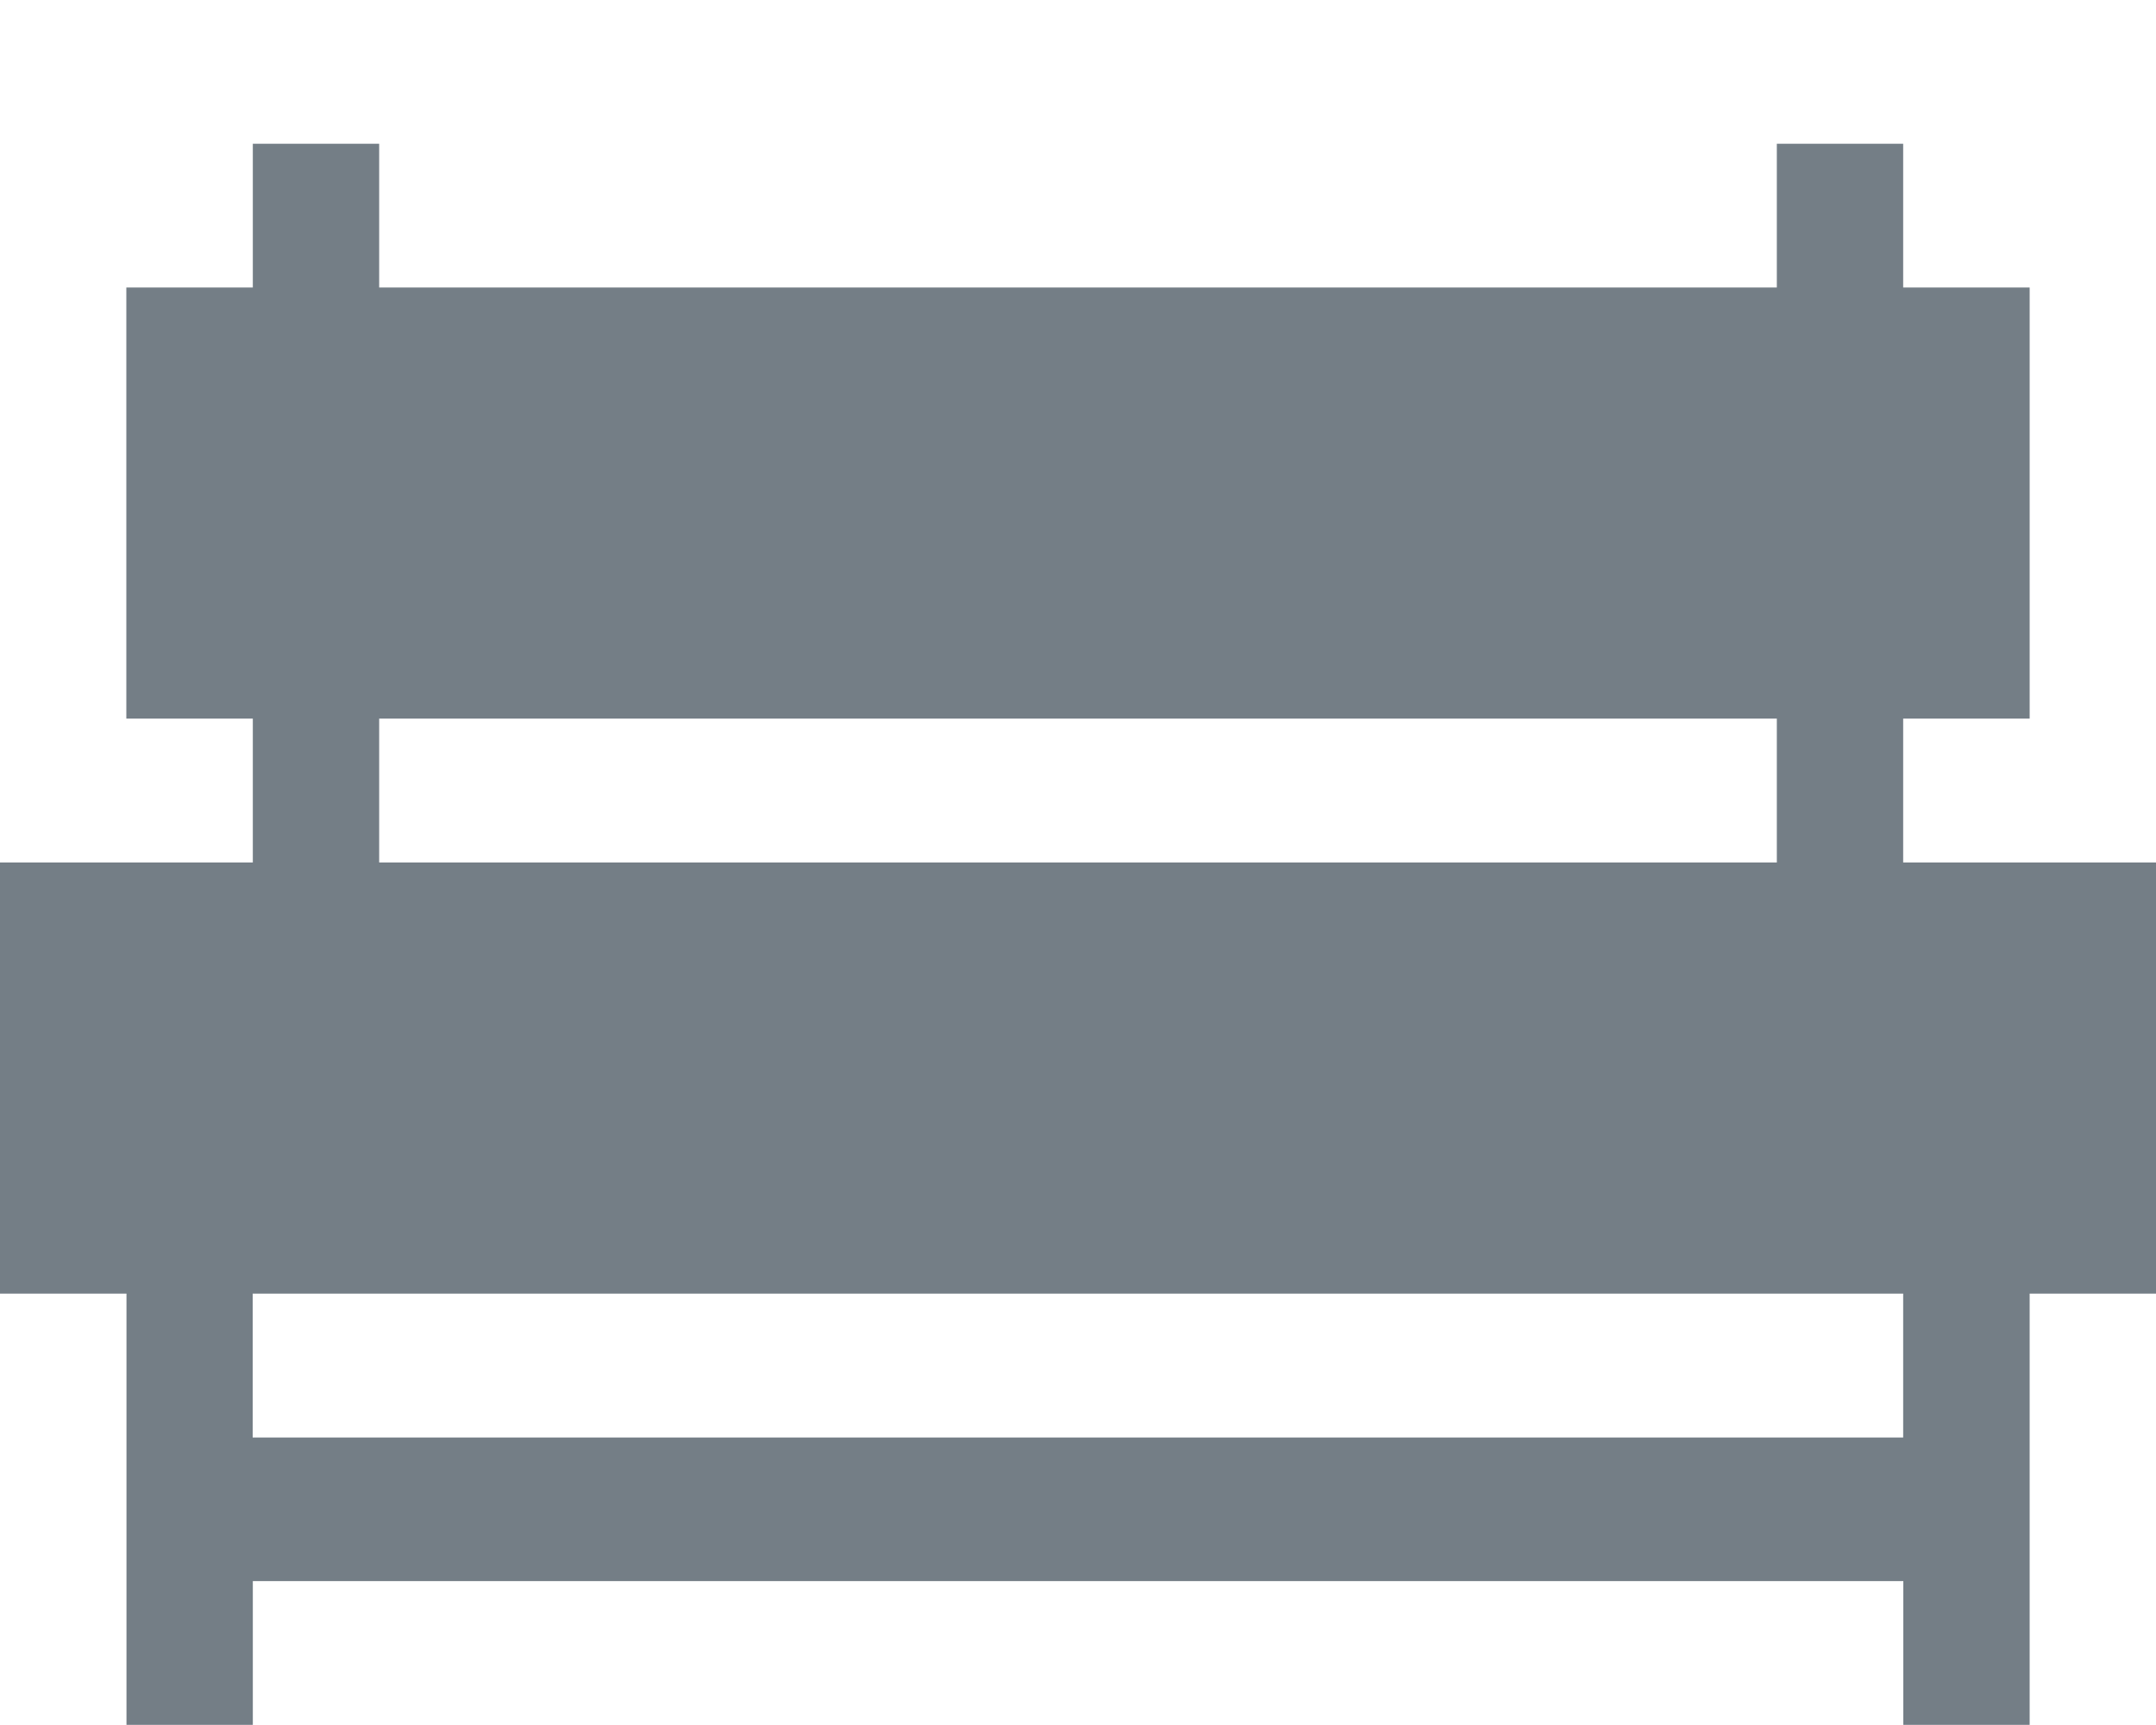
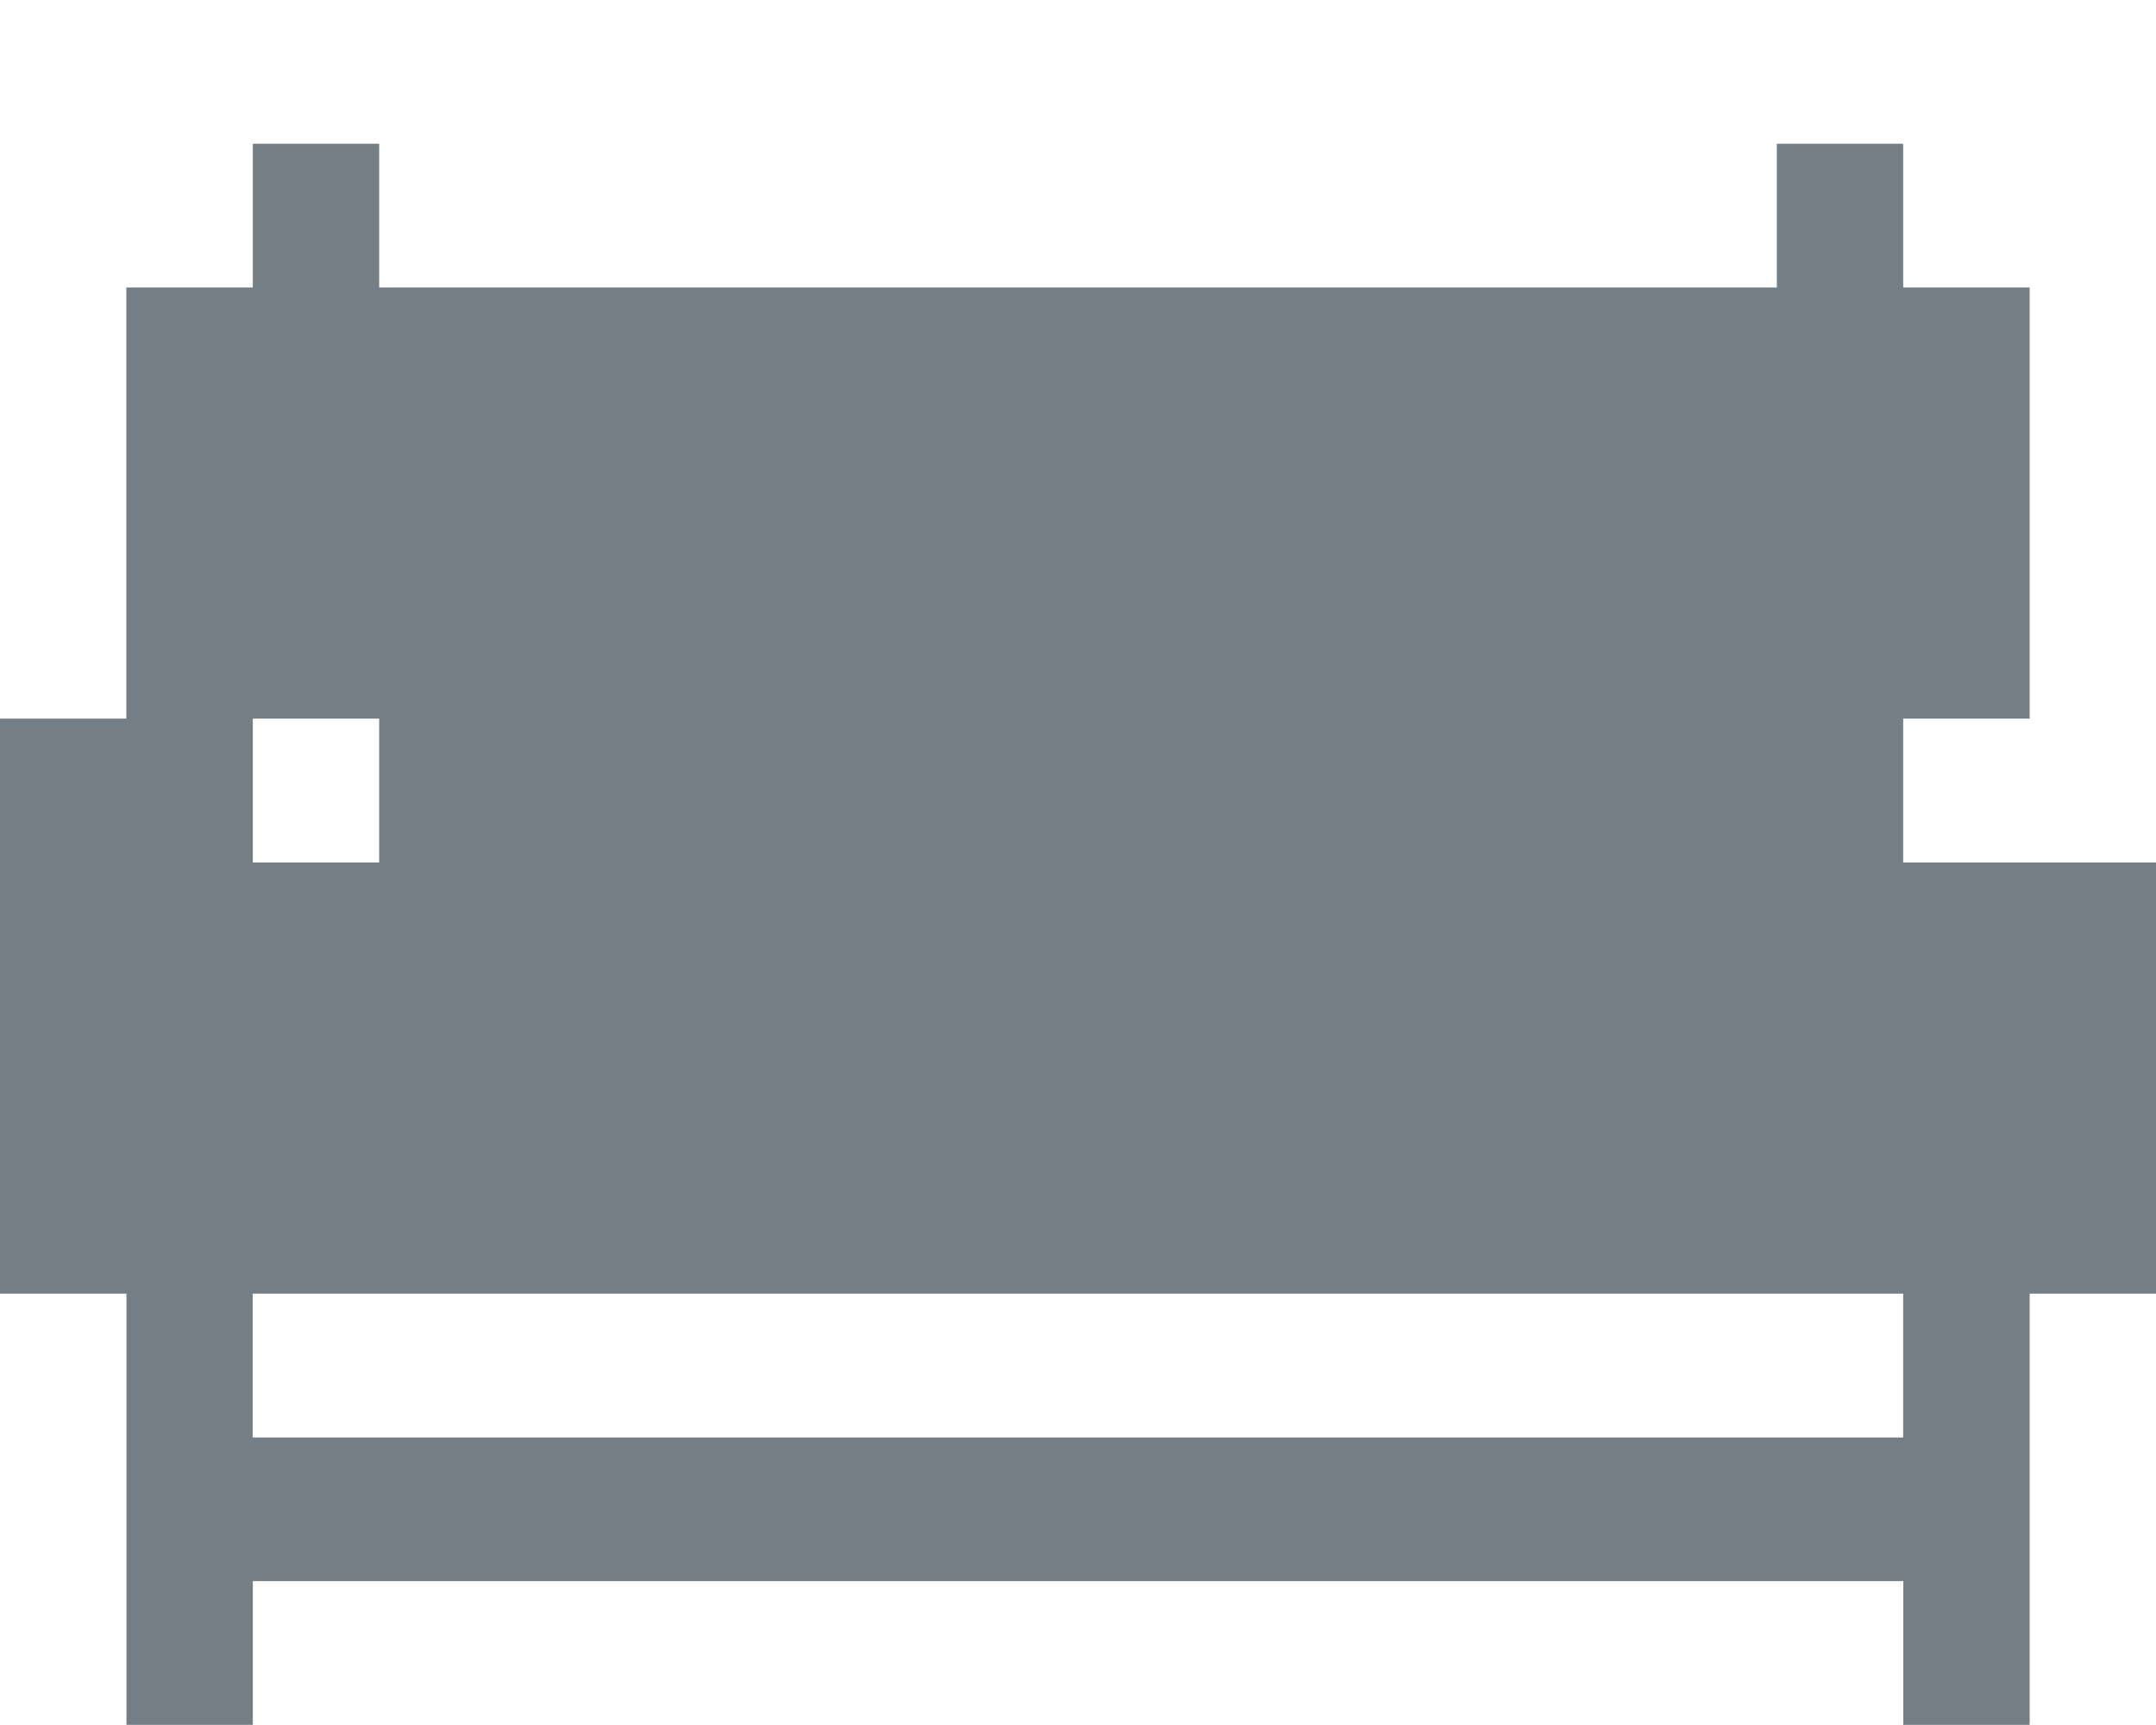
<svg xmlns="http://www.w3.org/2000/svg" version="1.1" viewBox="0 0 15 12" width="11.25" height="9">
  <title>bench</title>
  <g fill="none" fill-rule="evenodd">
    <g id="bench" fill="#747E86" fill-rule="nonzero">
-       <path id="Shape" d="m15 6h-1.759v-1.001h0.88v-2.999h-0.88v-1h-0.879v1h-9.724v-1h-0.879v1h-0.88v2.999h0.88v1.001h-1.759v2.999h0.88v3h0.879v-1h11.483v1h0.879v-3h0.88v-2.999zm-12.362-1.001h9.724v1.001h-9.724v-1.001zm10.603 5.001h-11.483v-1.001h11.483v1.001z" />
+       <path id="Shape" d="m15 6h-1.759v-1.001h0.88v-2.999h-0.88v-1h-0.879v1h-9.724v-1h-0.879v1h-0.88v2.999h0.88v1.001h-1.759v2.999h0.88v3h0.879v-1h11.483v1h0.879v-3h0.88v-2.999zm-12.362-1.001v1.001h-9.724v-1.001zm10.603 5.001h-11.483v-1.001h11.483v1.001z" />
    </g>
  </g>
</svg>